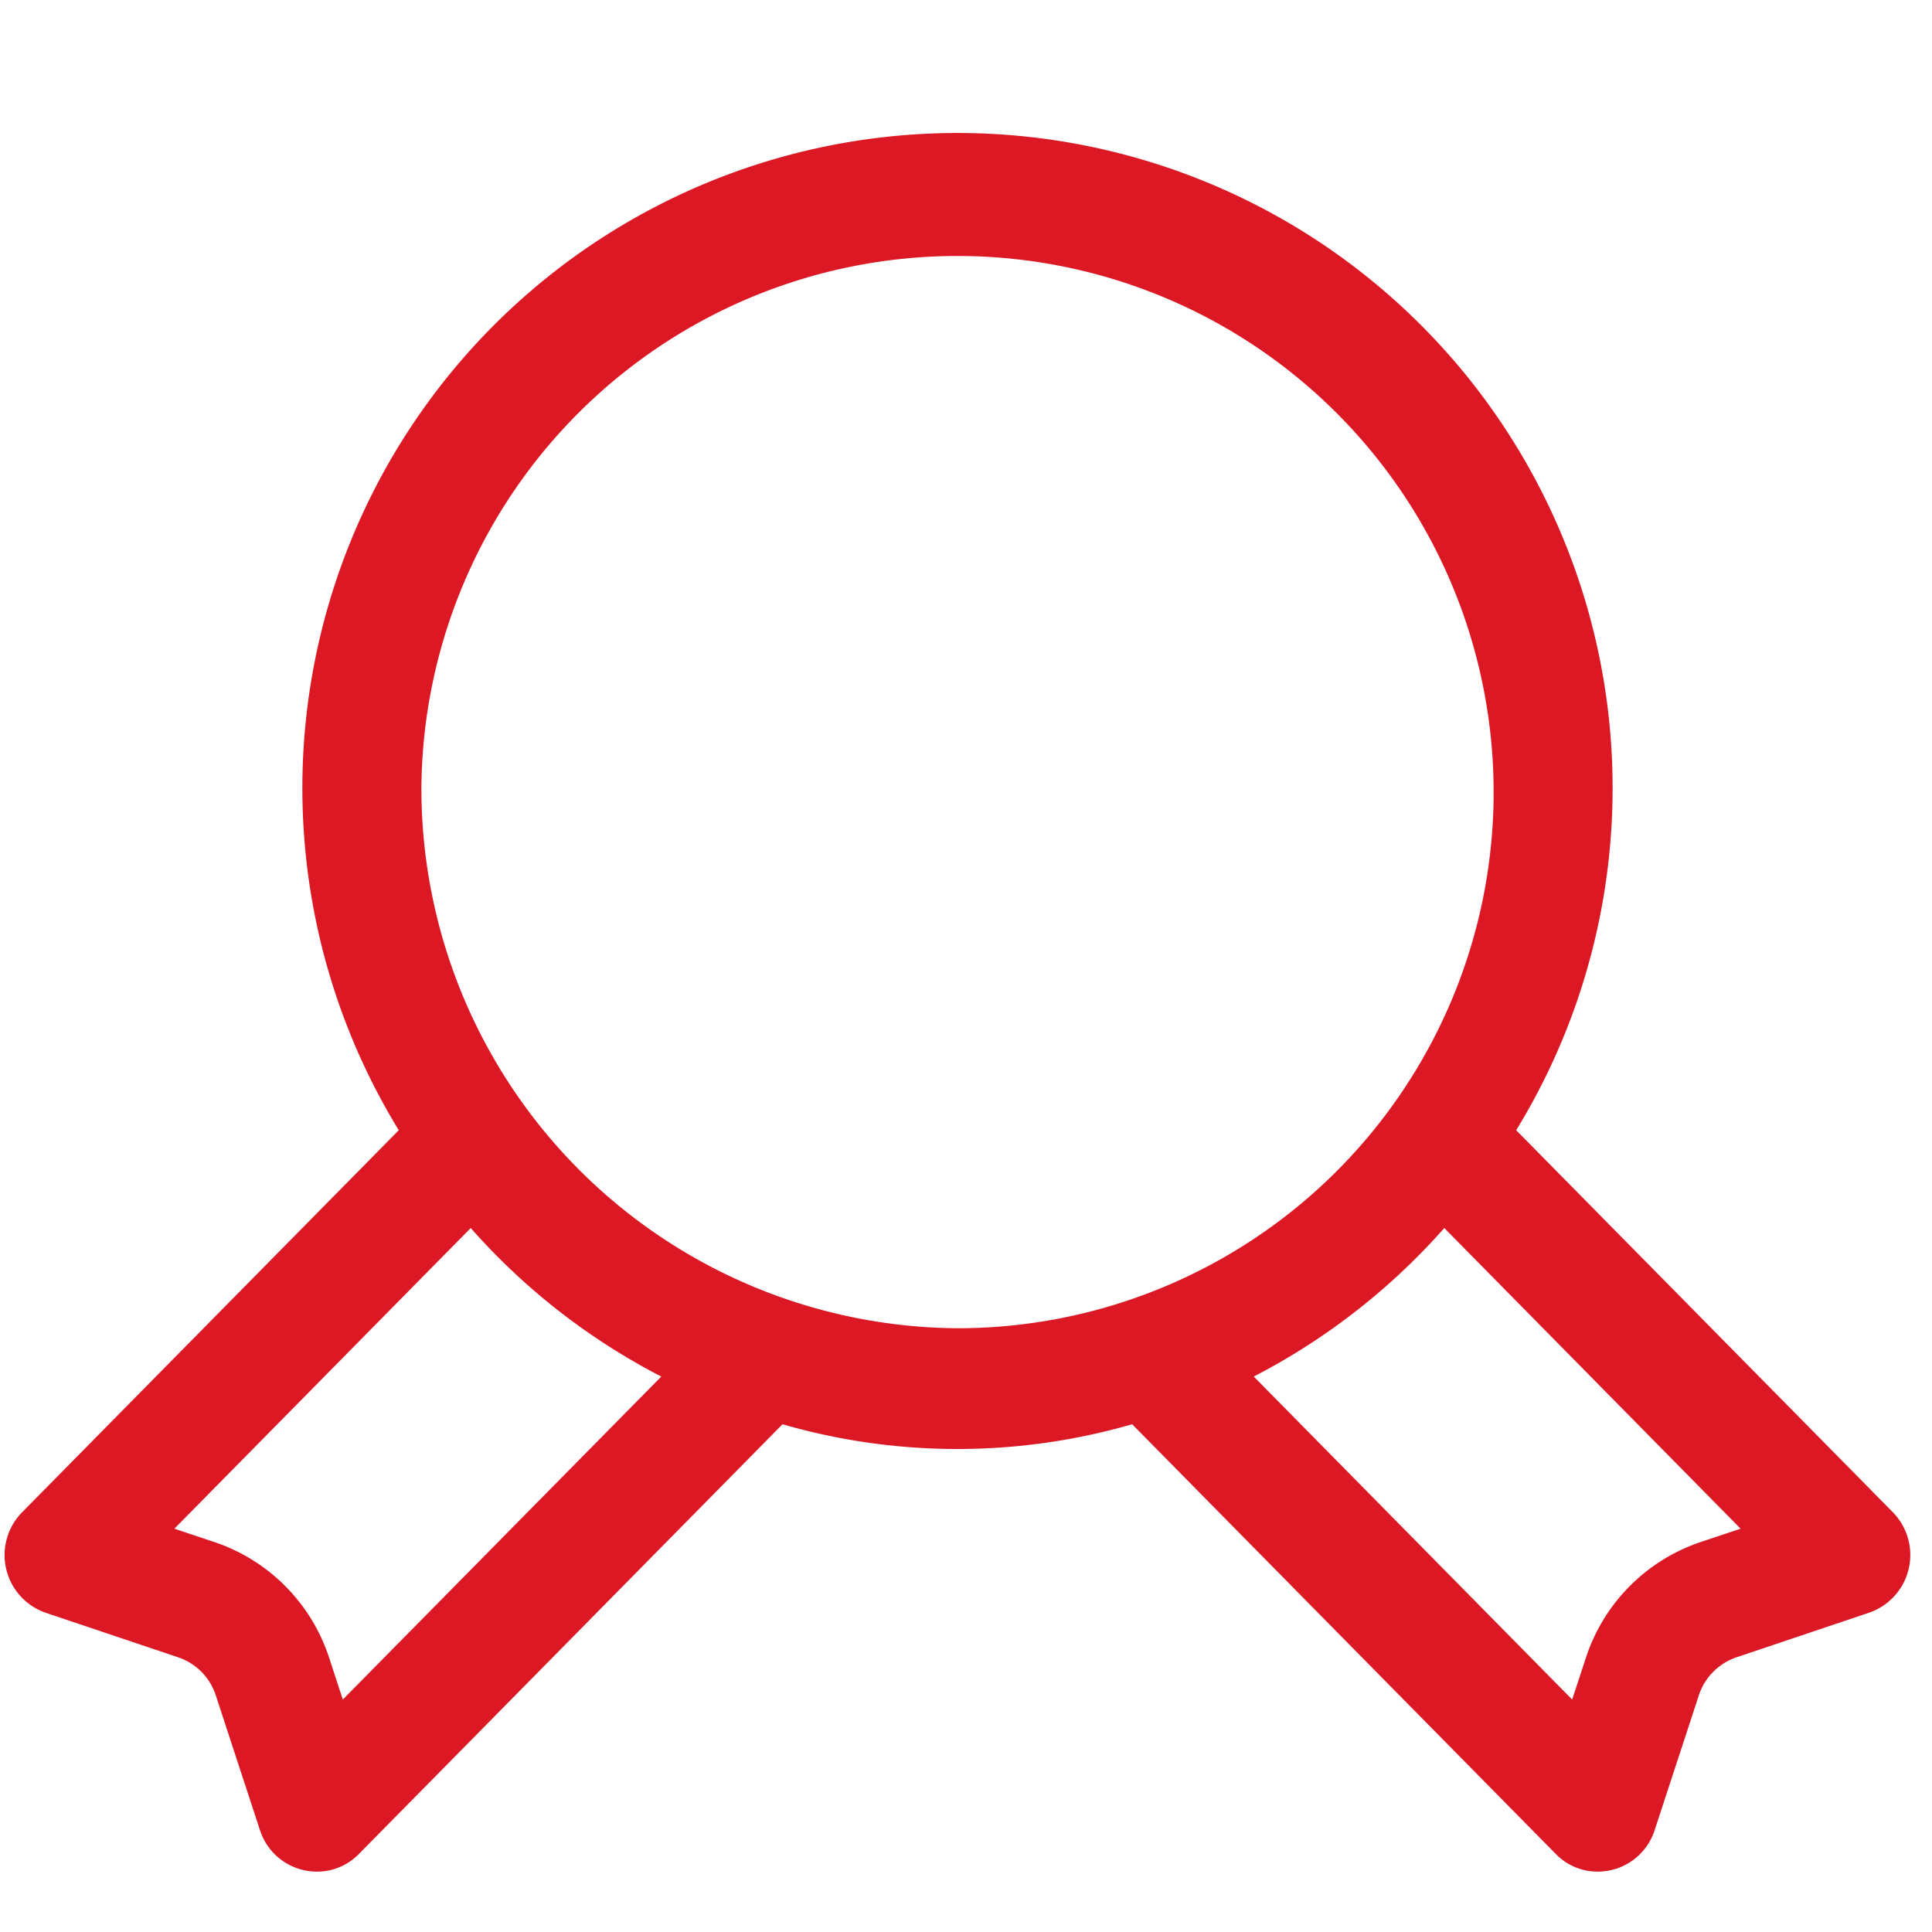
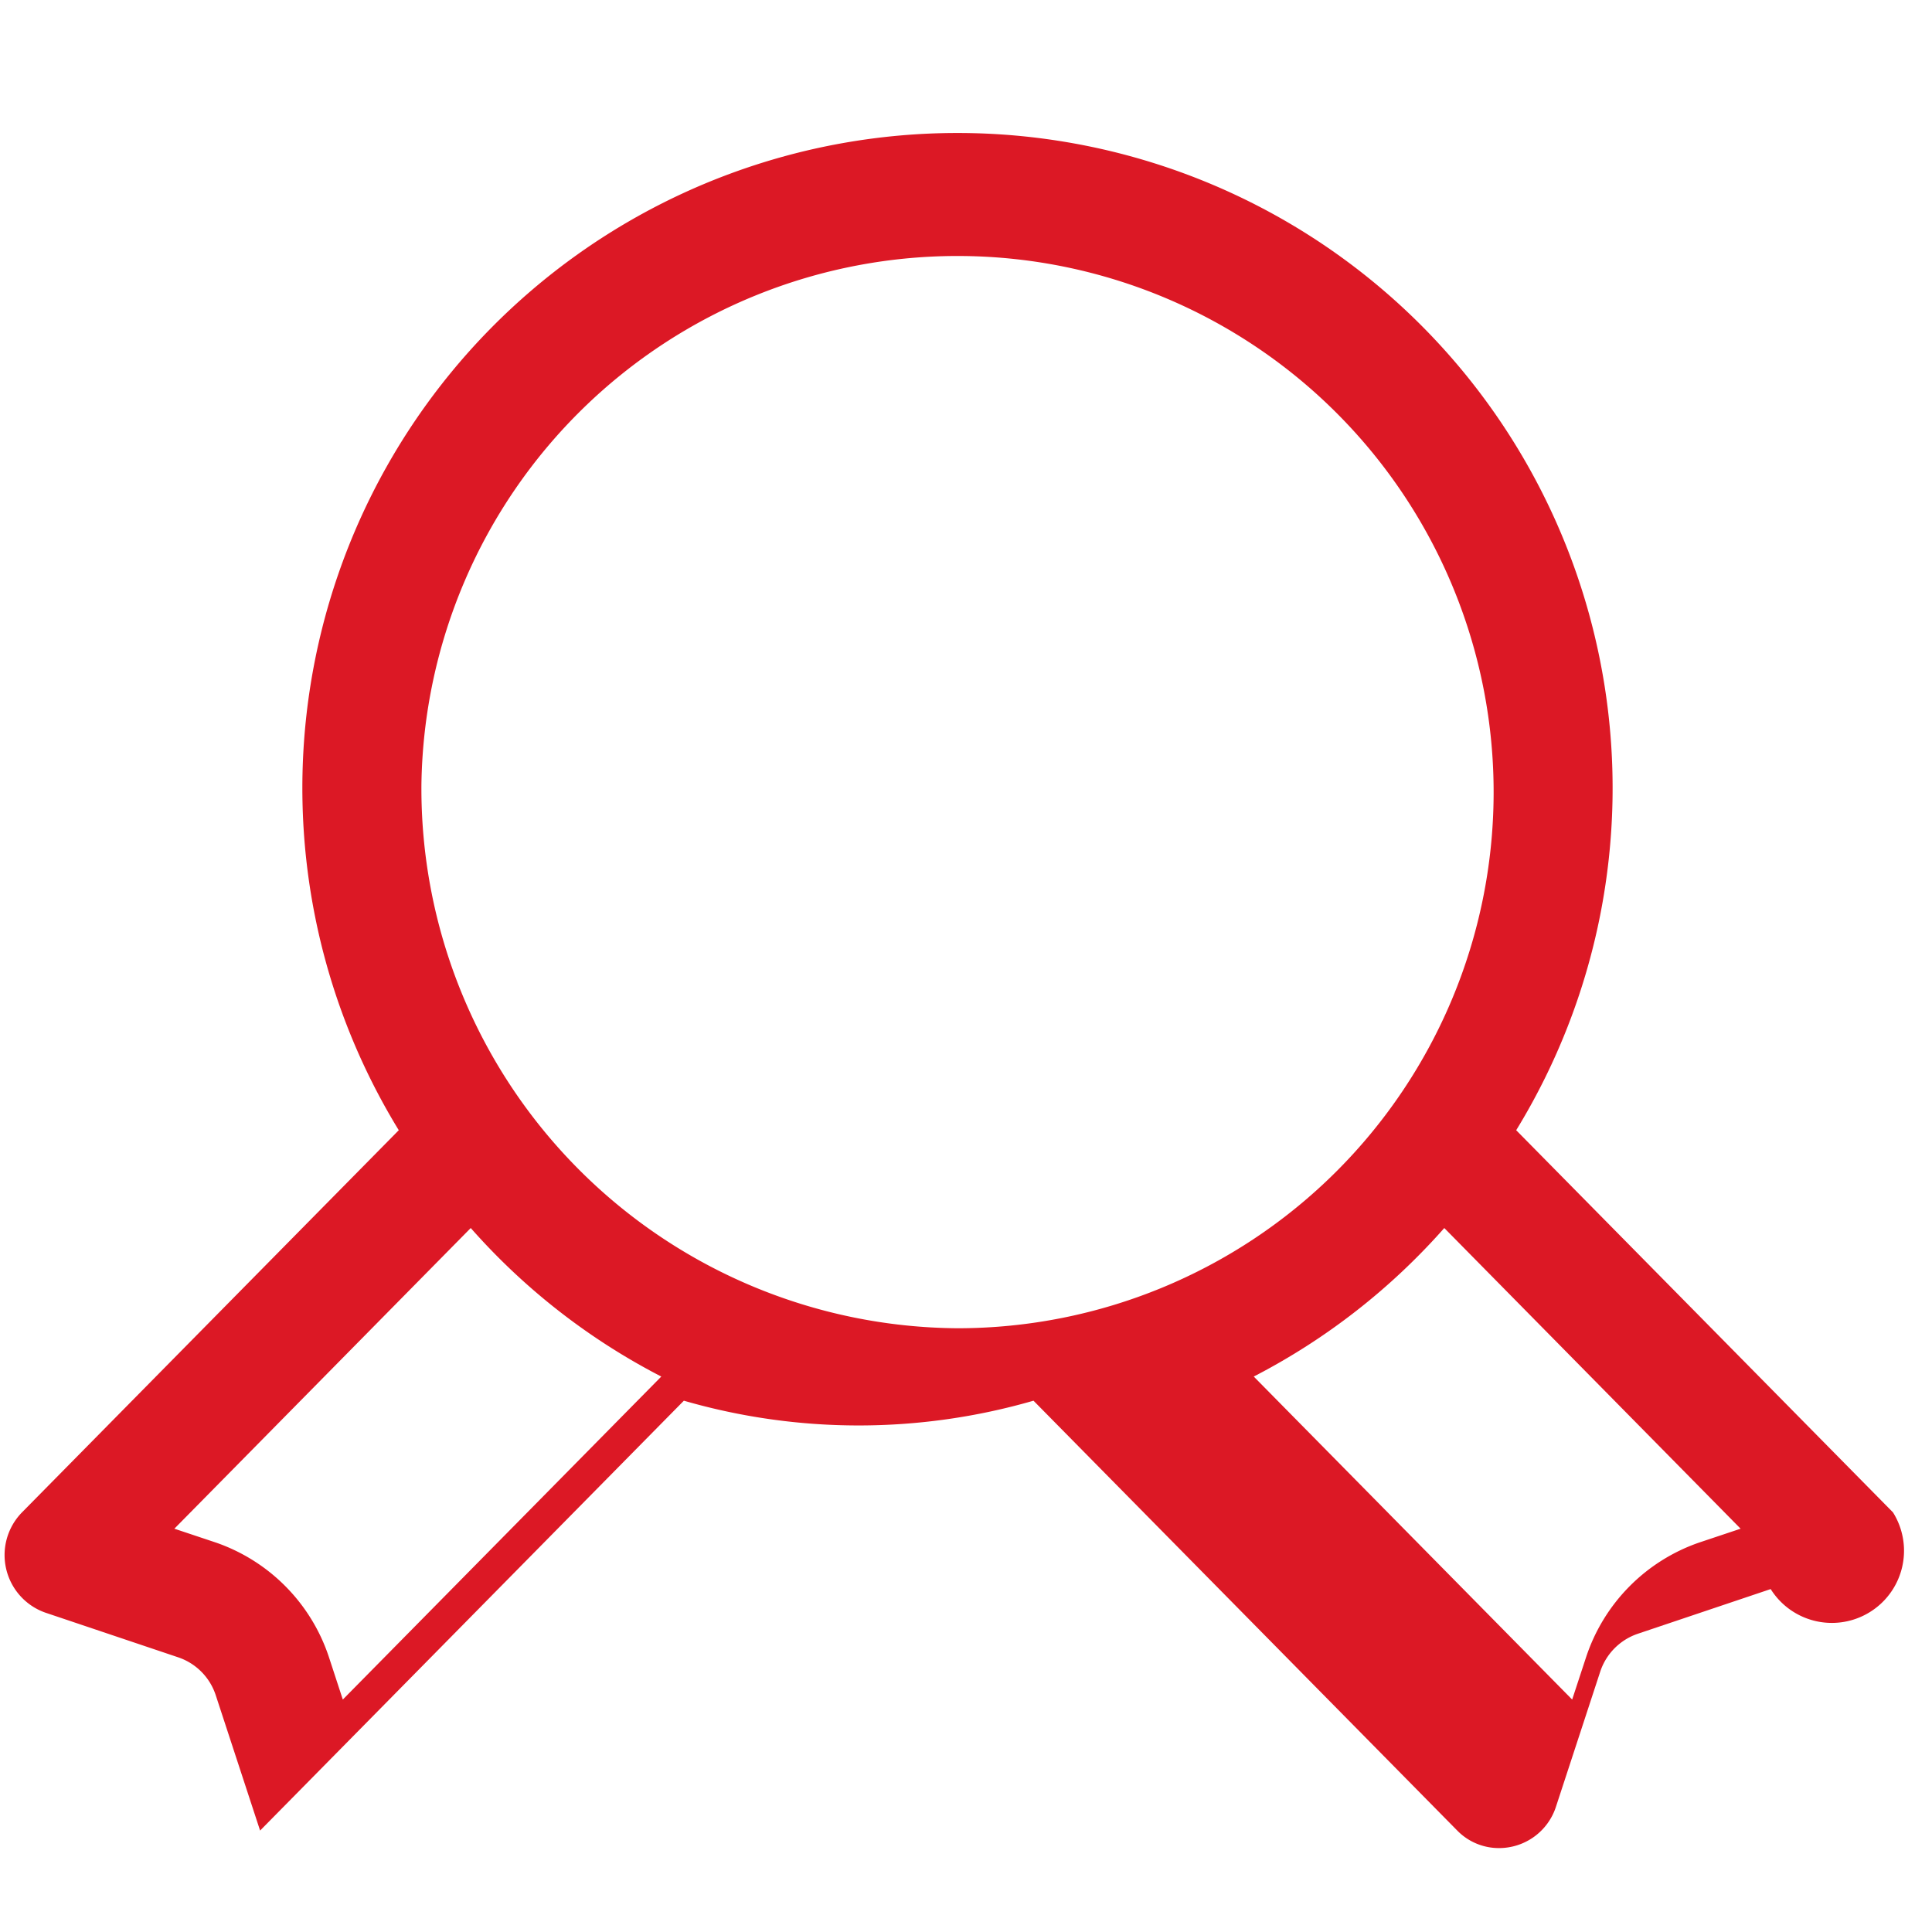
<svg xmlns="http://www.w3.org/2000/svg" id="icon_why_quality" width="32" height="32" viewBox="0 0 32 32">
  <defs>
    <style> .cls-1 { fill: #f6902b; fill-opacity: 0; } .cls-2 { fill: #dc1825; fill-rule: evenodd; } </style>
  </defs>
-   <rect id="图标位置" class="cls-1" width="32" height="32" />
-   <path id="形状_11" data-name="形状 11" class="cls-2" d="M306.354,3062.05l-6.241-6.33a10.851,10.851,0,1,0-18.508,0l-6.241,6.33a1.011,1.011,0,0,0,.386,1.66l2.2,0.74a0.986,0.986,0,0,1,.624.63l0.734,2.24a0.991,0.991,0,0,0,.94.68,0.964,0.964,0,0,0,.694-0.29l7.019-7.12h0a10.429,10.429,0,0,0,5.791,0h0l7.019,7.12a0.963,0.963,0,0,0,.694.29,0.99,0.99,0,0,0,.939-0.68l0.734-2.24a0.991,0.991,0,0,1,.624-0.63l2.2-.74A1.011,1.011,0,0,0,306.354,3062.05Zm-25.676,3.1-0.229-.7a3.008,3.008,0,0,0-1.872-1.9l-0.689-.23,4.909-4.98a10.82,10.82,0,0,0,3.156,2.46h0Zm1.487-8.59h0Zm4.769,3.69h0ZM281.98,3050a8.88,8.88,0,1,1,8.879,9A8.941,8.941,0,0,1,281.98,3050Zm17.574,6.56h0Zm3.588,5.99a3.006,3.006,0,0,0-1.872,1.9l-0.23.7-5.274-5.35h0a10.847,10.847,0,0,0,3.156-2.46l4.908,4.98Zm-8.358-2.3h0Z" transform="translate(-275 -3037)" />
+   <path id="形状_11" data-name="形状 11" class="cls-2" d="M306.354,3062.05l-6.241-6.33a10.851,10.851,0,1,0-18.508,0l-6.241,6.33a1.011,1.011,0,0,0,.386,1.66l2.2,0.74a0.986,0.986,0,0,1,.624.63l0.734,2.24l7.019-7.12h0a10.429,10.429,0,0,0,5.791,0h0l7.019,7.12a0.963,0.963,0,0,0,.694.29,0.99,0.99,0,0,0,.939-0.68l0.734-2.24a0.991,0.991,0,0,1,.624-0.63l2.2-.74A1.011,1.011,0,0,0,306.354,3062.05Zm-25.676,3.1-0.229-.7a3.008,3.008,0,0,0-1.872-1.9l-0.689-.23,4.909-4.98a10.82,10.82,0,0,0,3.156,2.46h0Zm1.487-8.59h0Zm4.769,3.69h0ZM281.98,3050a8.88,8.88,0,1,1,8.879,9A8.941,8.941,0,0,1,281.98,3050Zm17.574,6.56h0Zm3.588,5.99a3.006,3.006,0,0,0-1.872,1.9l-0.23.7-5.274-5.35h0a10.847,10.847,0,0,0,3.156-2.46l4.908,4.98Zm-8.358-2.3h0Z" transform="translate(-275 -3037)" />
</svg>